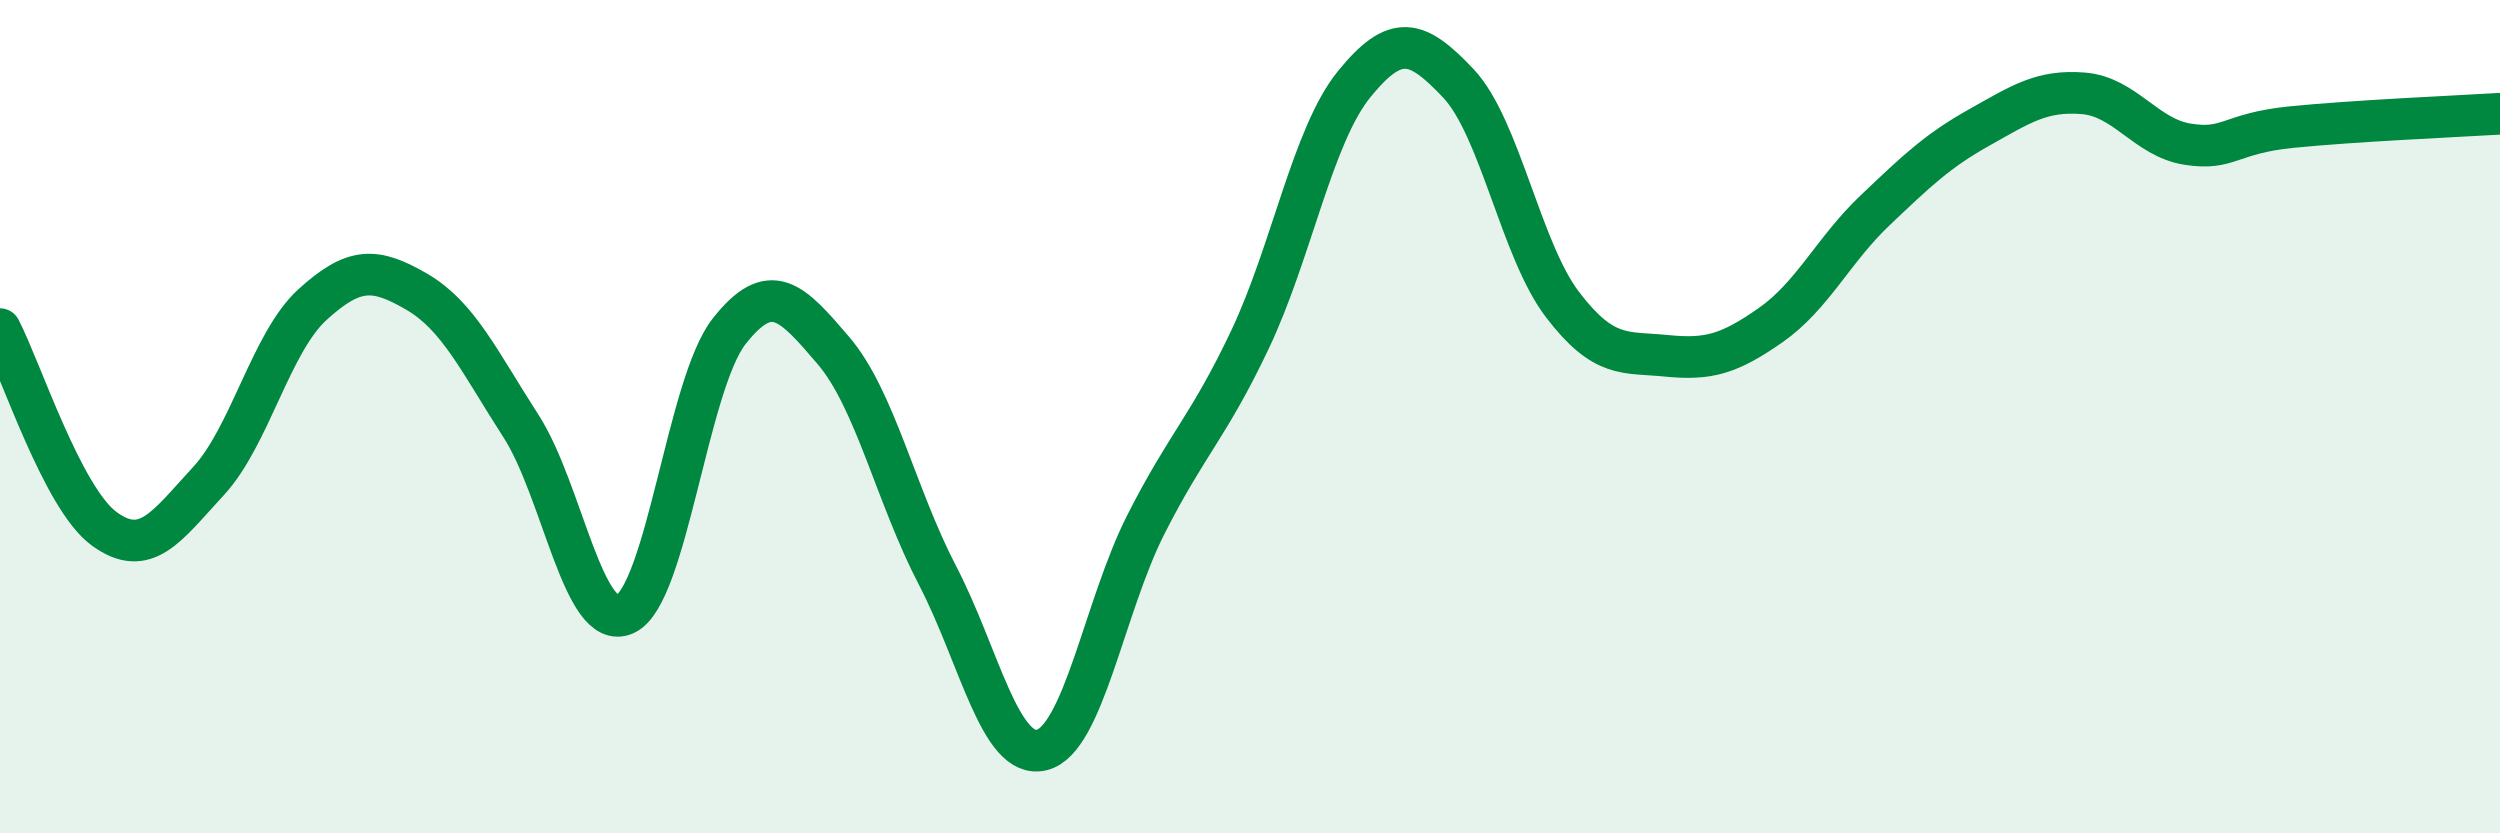
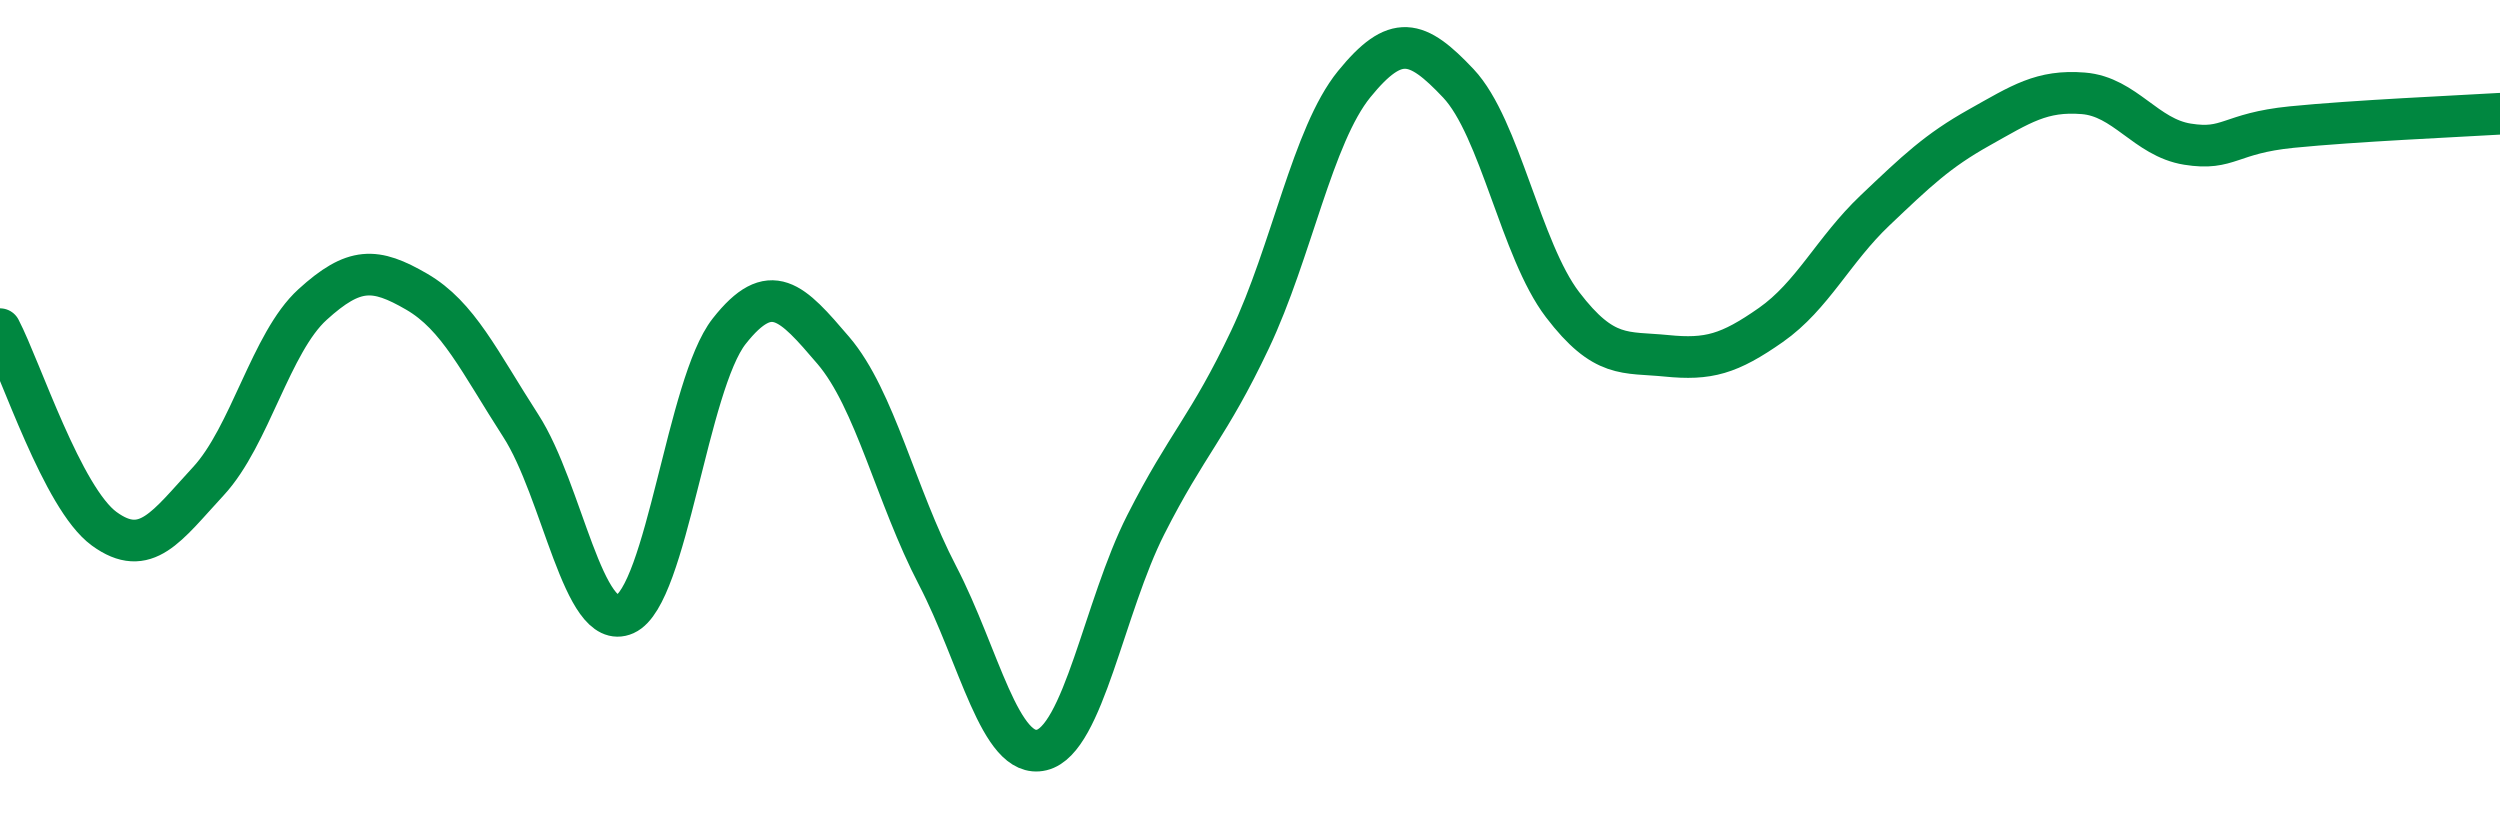
<svg xmlns="http://www.w3.org/2000/svg" width="60" height="20" viewBox="0 0 60 20">
-   <path d="M 0,7.9 C 0.5,8.86 1.5,11.96 2.5,12.69 C 3.5,13.42 4,12.63 5,11.55 C 6,10.47 6.5,8.22 7.5,7.31 C 8.5,6.4 9,6.42 10,7 C 11,7.58 11.5,8.67 12.5,10.22 C 13.5,11.77 14,15.19 15,14.74 C 16,14.29 16.5,9.22 17.5,7.95 C 18.5,6.68 19,7.24 20,8.41 C 21,9.58 21.5,11.89 22.5,13.81 C 23.5,15.73 24,18.24 25,18 C 26,17.76 26.5,14.56 27.5,12.59 C 28.5,10.62 29,10.26 30,8.15 C 31,6.04 31.5,3.25 32.5,2.02 C 33.5,0.79 34,0.94 35,2 C 36,3.06 36.5,6 37.5,7.31 C 38.5,8.62 39,8.44 40,8.54 C 41,8.64 41.5,8.5 42.5,7.8 C 43.5,7.1 44,6 45,5.05 C 46,4.1 46.5,3.62 47.5,3.06 C 48.5,2.5 49,2.16 50,2.24 C 51,2.32 51.5,3.3 52.5,3.46 C 53.5,3.62 53.5,3.2 55,3.05 C 56.5,2.9 59,2.79 60,2.73L60 20L0 20Z" fill="#008740" opacity="0.1" stroke-linecap="round" stroke-linejoin="round" />
  <path d="M 0,7.9 C 0.5,8.86 1.5,11.96 2.5,12.69 C 3.5,13.42 4,12.63 5,11.55 C 6,10.47 6.5,8.22 7.5,7.31 C 8.5,6.4 9,6.42 10,7 C 11,7.58 11.5,8.67 12.5,10.22 C 13.5,11.77 14,15.19 15,14.74 C 16,14.29 16.5,9.22 17.5,7.95 C 18.5,6.68 19,7.24 20,8.41 C 21,9.58 21.5,11.89 22.5,13.81 C 23.5,15.73 24,18.24 25,18 C 26,17.76 26.5,14.56 27.5,12.59 C 28.5,10.62 29,10.26 30,8.15 C 31,6.04 31.5,3.25 32.5,2.02 C 33.5,0.79 34,0.94 35,2 C 36,3.06 36.5,6 37.5,7.31 C 38.5,8.62 39,8.44 40,8.54 C 41,8.64 41.5,8.5 42.5,7.8 C 43.5,7.1 44,6 45,5.05 C 46,4.1 46.5,3.62 47.5,3.06 C 48.5,2.5 49,2.16 50,2.24 C 51,2.32 51.5,3.3 52.5,3.46 C 53.5,3.62 53.5,3.2 55,3.05 C 56.5,2.9 59,2.79 60,2.73" stroke="#008740" stroke-width="1" fill="none" stroke-linecap="round" stroke-linejoin="round" />
</svg>